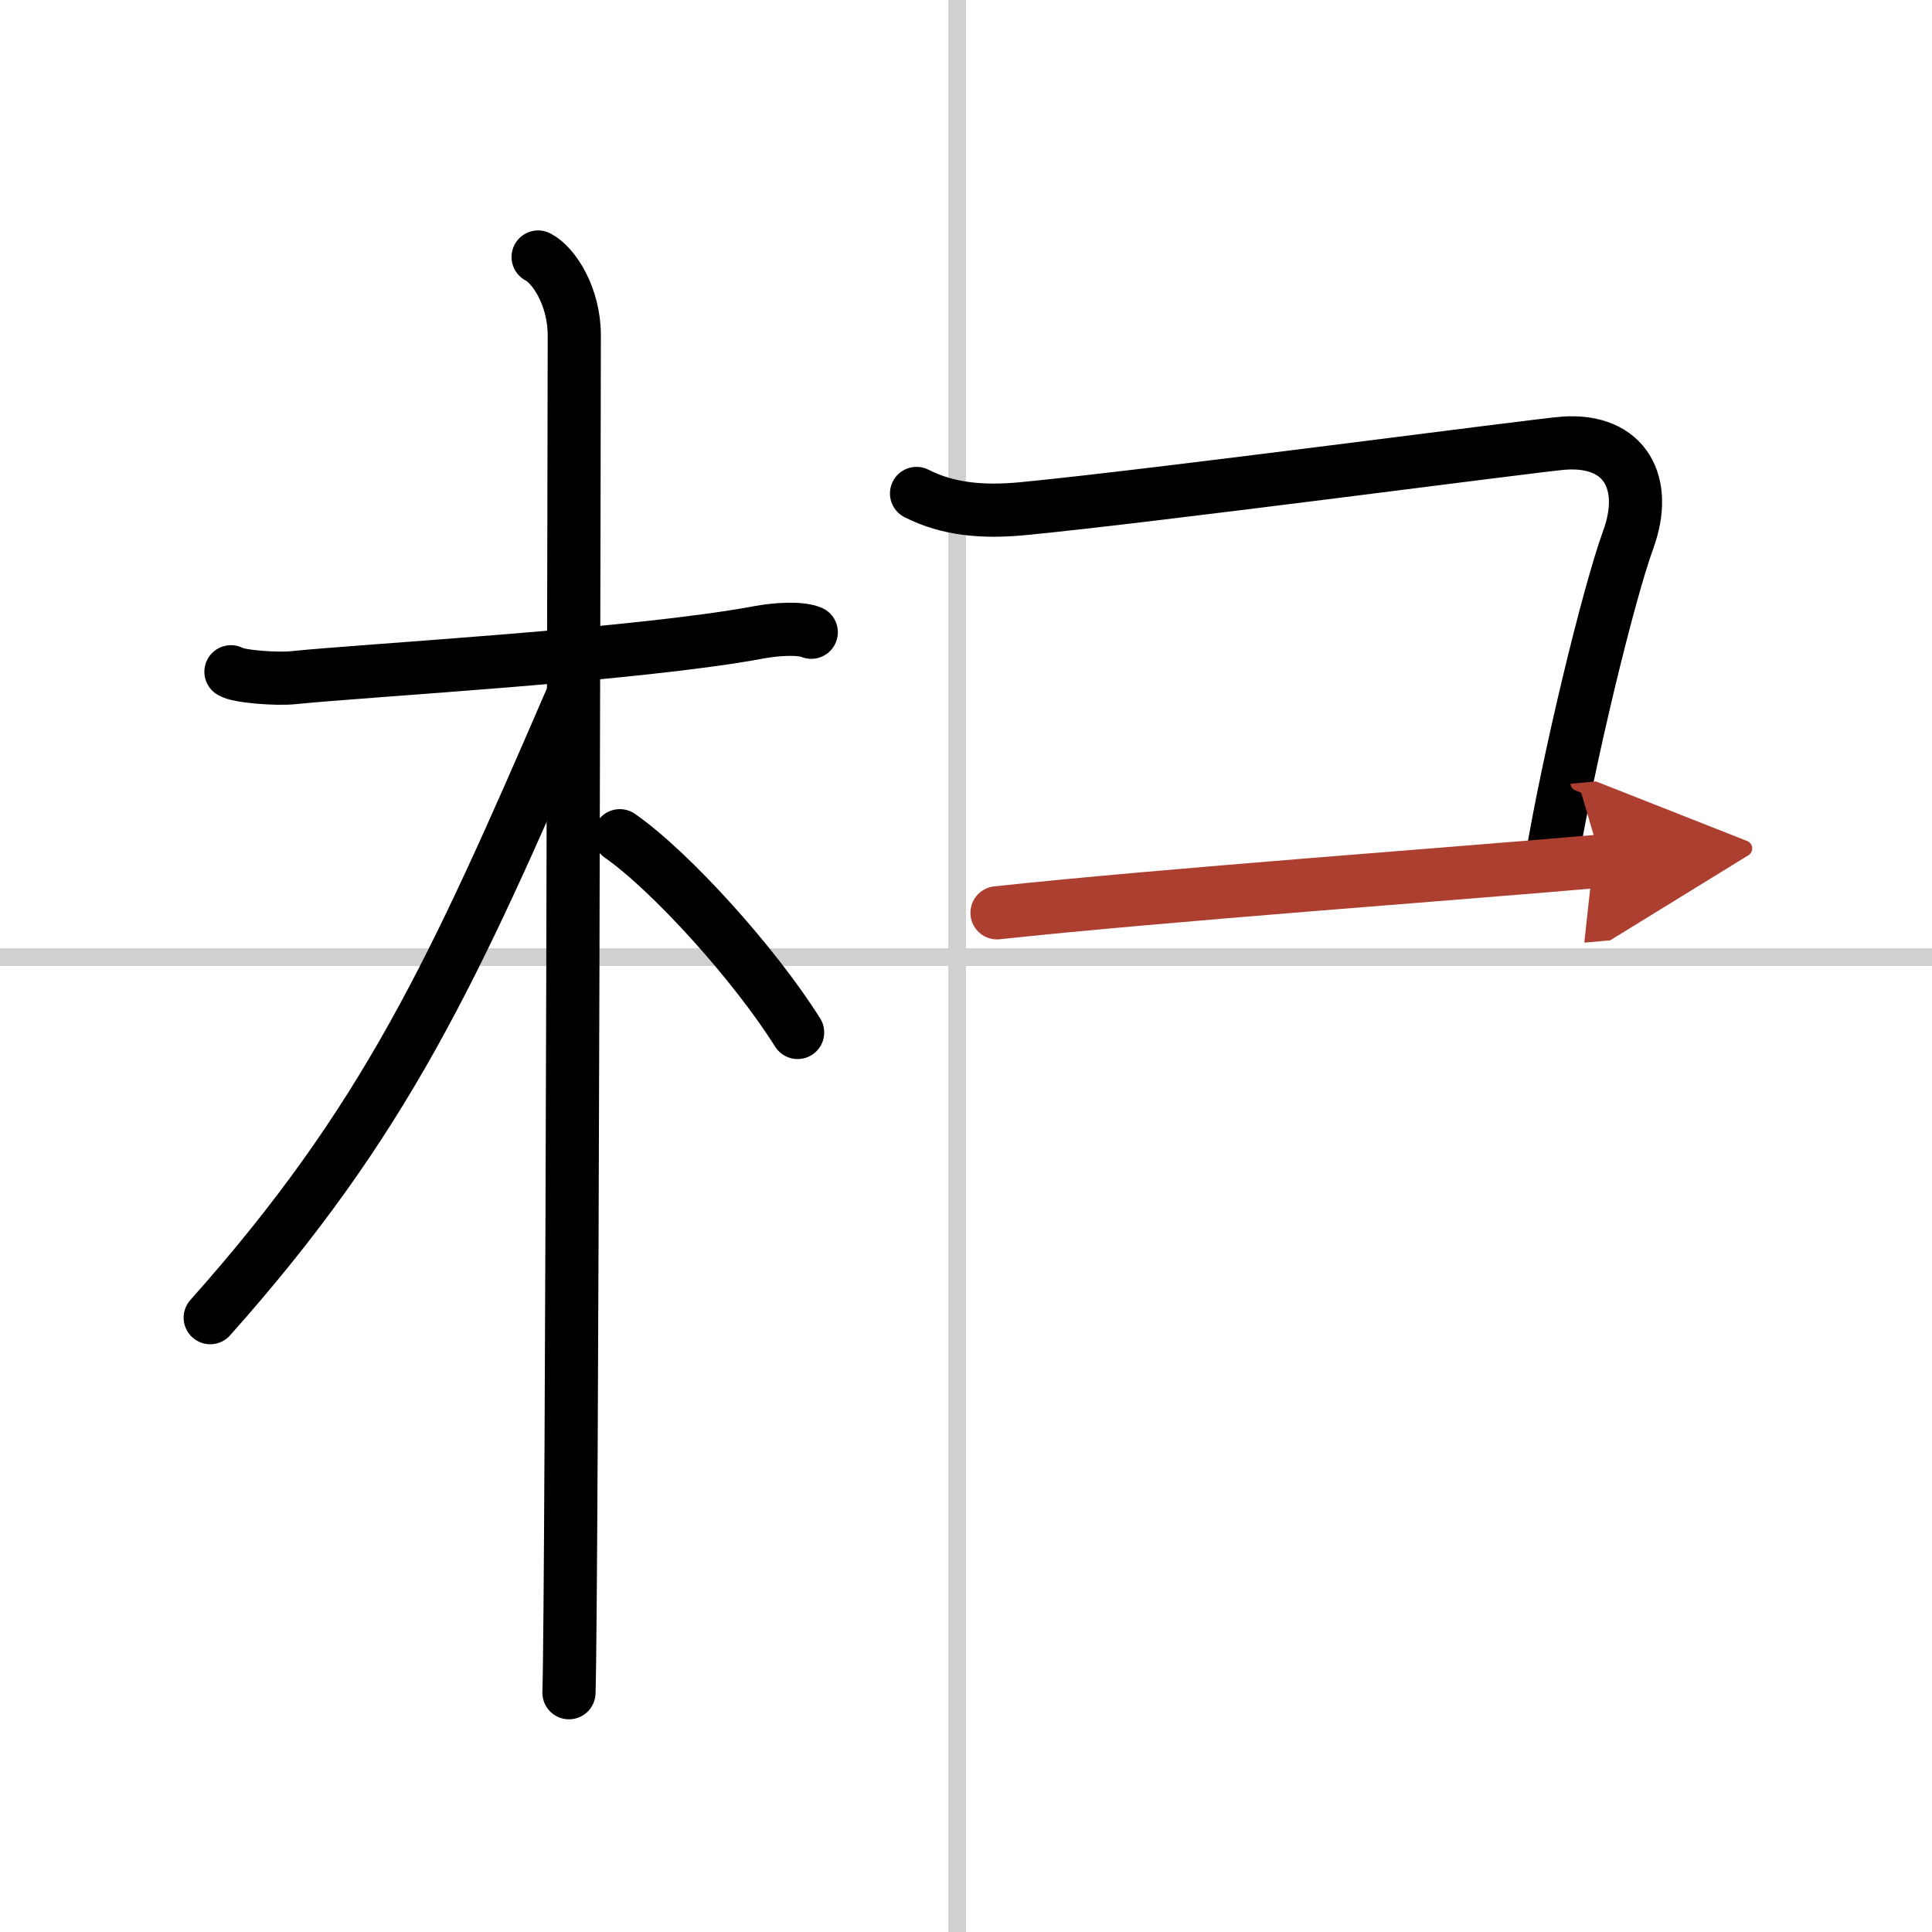
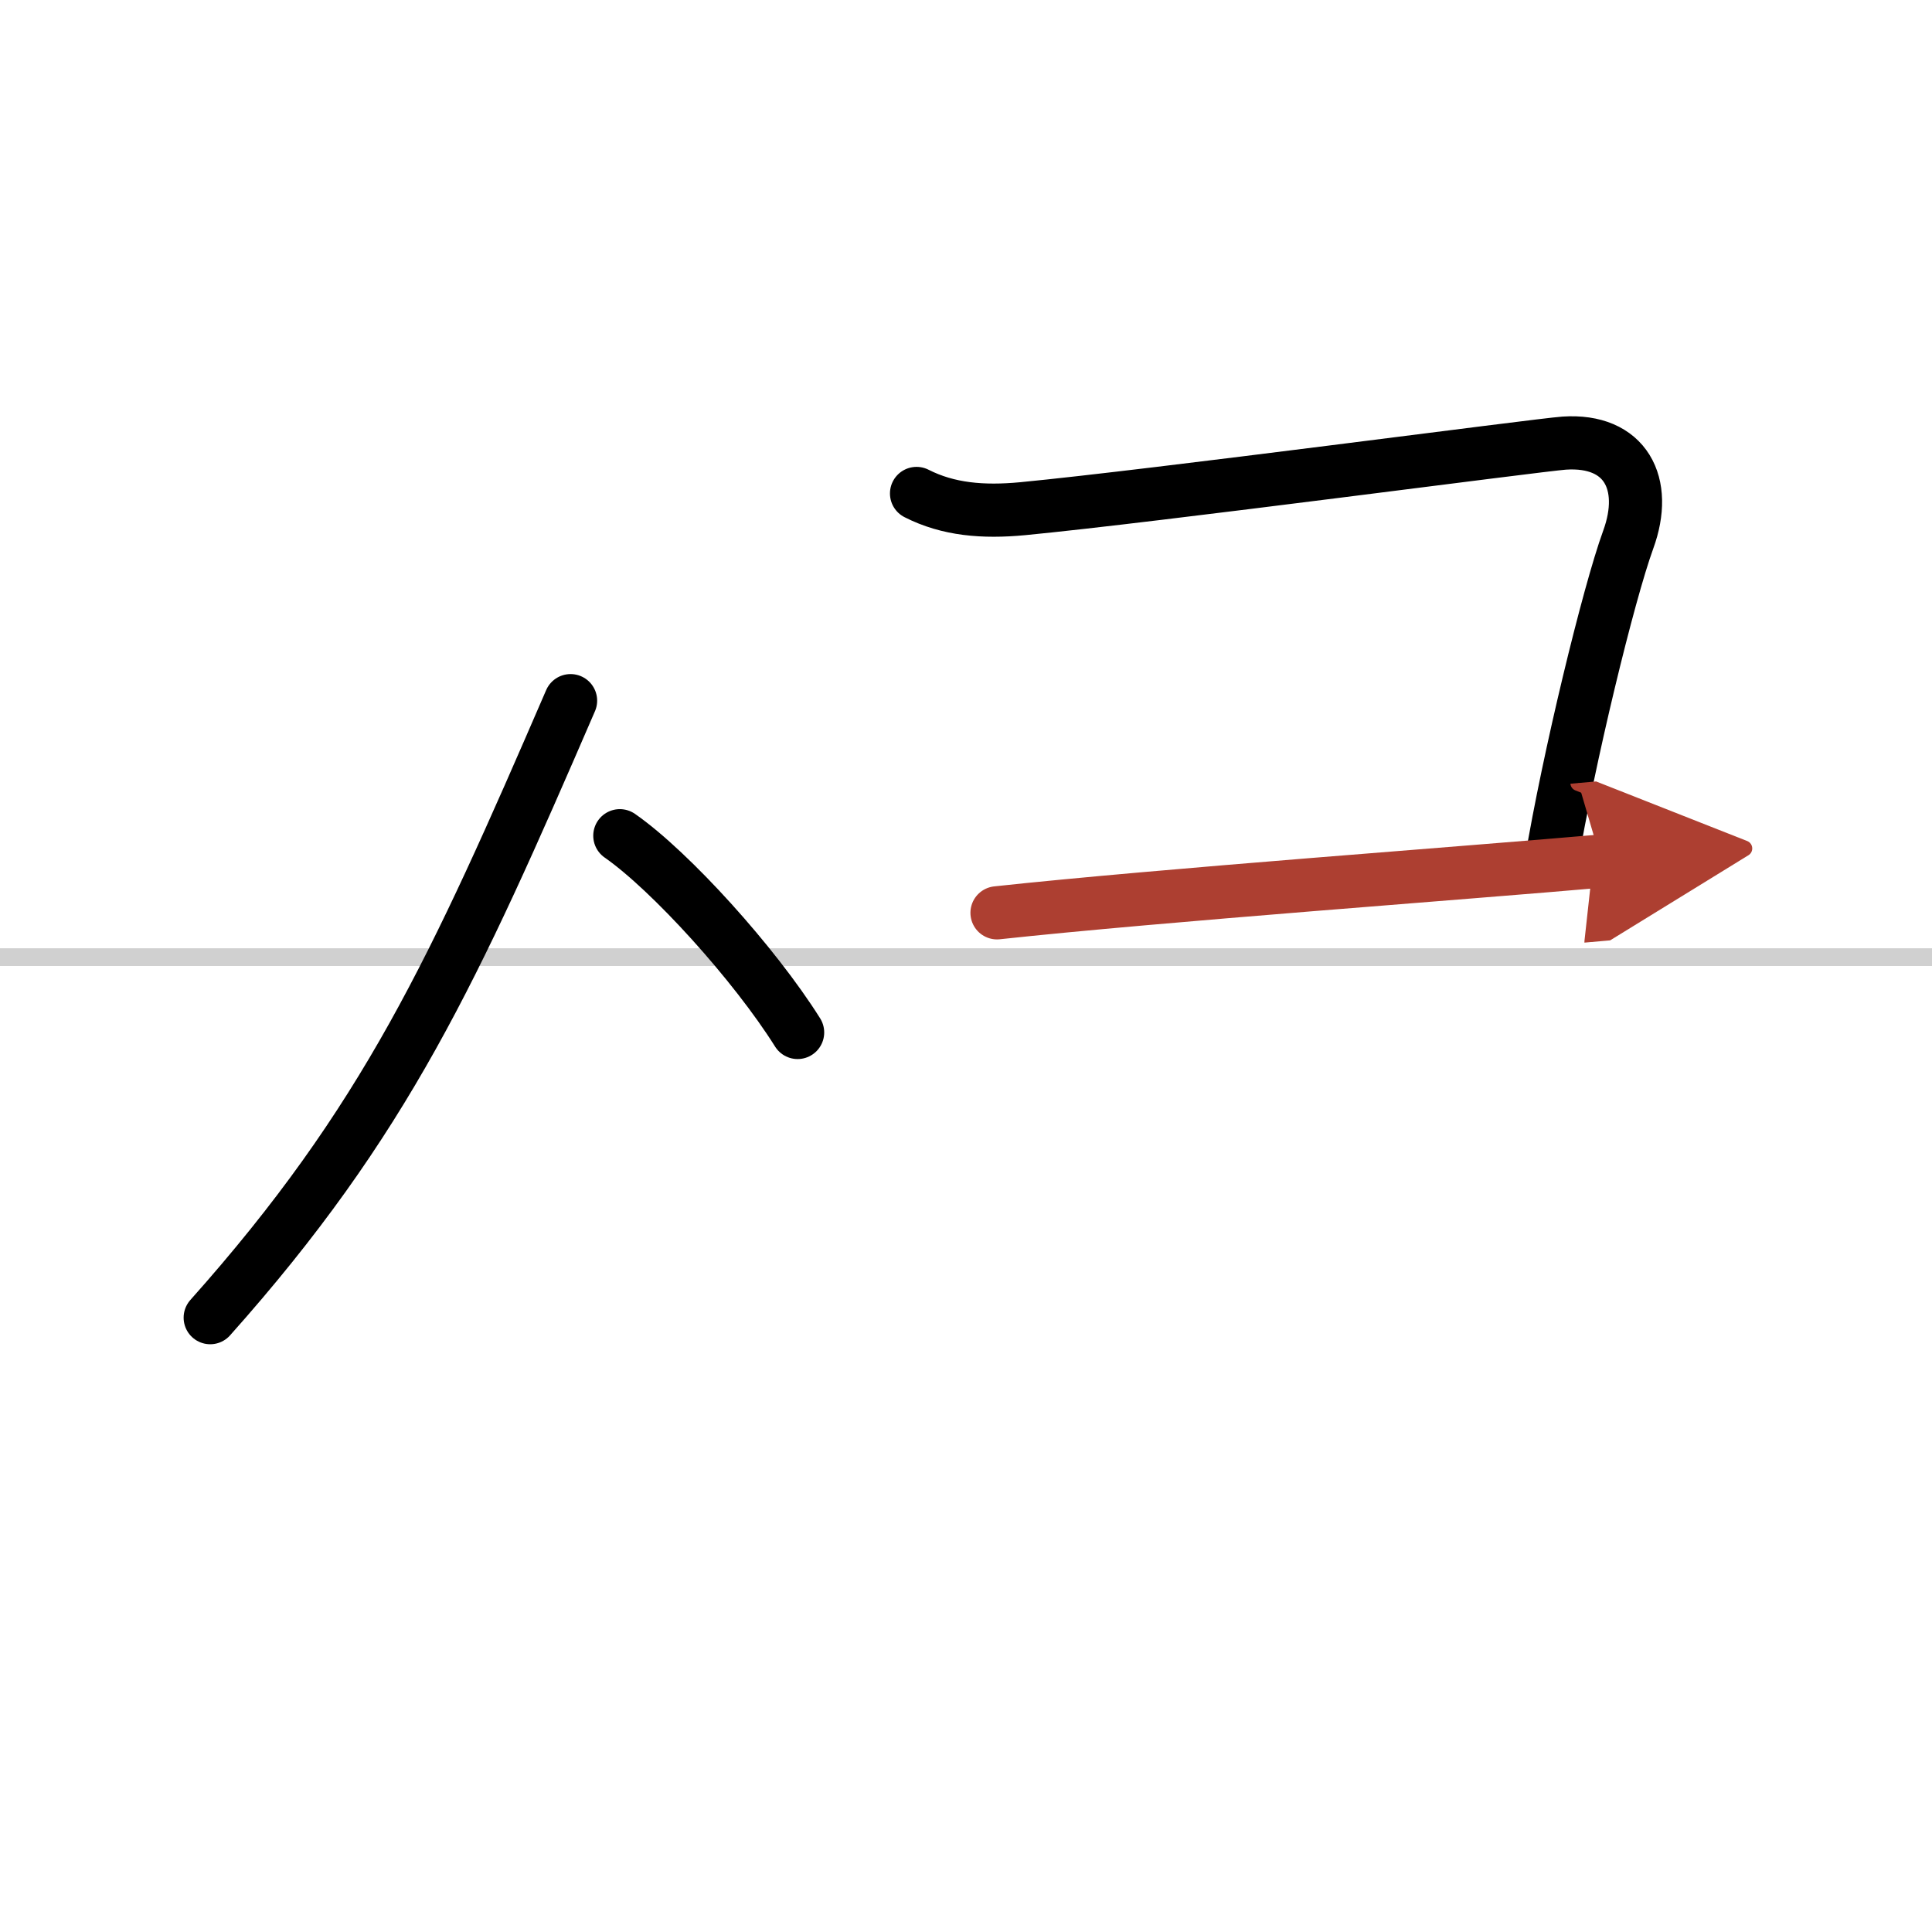
<svg xmlns="http://www.w3.org/2000/svg" width="400" height="400" viewBox="0 0 109 109">
  <defs>
    <marker id="a" markerWidth="4" orient="auto" refX="1" refY="5" viewBox="0 0 10 10">
      <polyline points="0 0 10 5 0 10 1 5" fill="#ad3f31" stroke="#ad3f31" />
    </marker>
  </defs>
  <g fill="none" stroke="#000" stroke-linecap="round" stroke-linejoin="round" stroke-width="3">
    <rect width="100%" height="100%" fill="#fff" stroke="#fff" />
-     <line x1="54" x2="54" y2="109" stroke="#d0d0d0" stroke-width="1" />
    <line x2="109" y1="54" y2="54" stroke="#d0d0d0" stroke-width="1" />
-     <path d="m13.03 37.9c0.37 0.26 2.57 0.44 3.55 0.33 4.23-0.43 19.45-1.28 26.26-2.56 0.98-0.18 2.31-0.26 2.93 0" />
-     <path d="m30.36 14.5c0.91 0.47 2.04 2.25 2.04 4.42 0 0.95-0.12 70.75-0.3 76.58" />
    <path d="m32.19 39.53c-6.55 15.15-10.44 23.72-20.33 34.81" />
    <path d="m34.97 47.15c2.87 2 7.6 7.23 10.03 11.1" />
    <path d="M51.71,27.84c1.79,0.91,3.75,1.07,5.98,0.86C65,28,86.88,25.09,88.25,25c3.46-0.23,4.77,2.28,3.61,5.45c-1.11,3.05-3.36,12.3-4.36,18.3" />
    <path d="m56.25 51.5c9.25-1 26.5-2.25 34.09-2.92" marker-end="url(#a)" stroke="#ad3f31" />
  </g>
</svg>